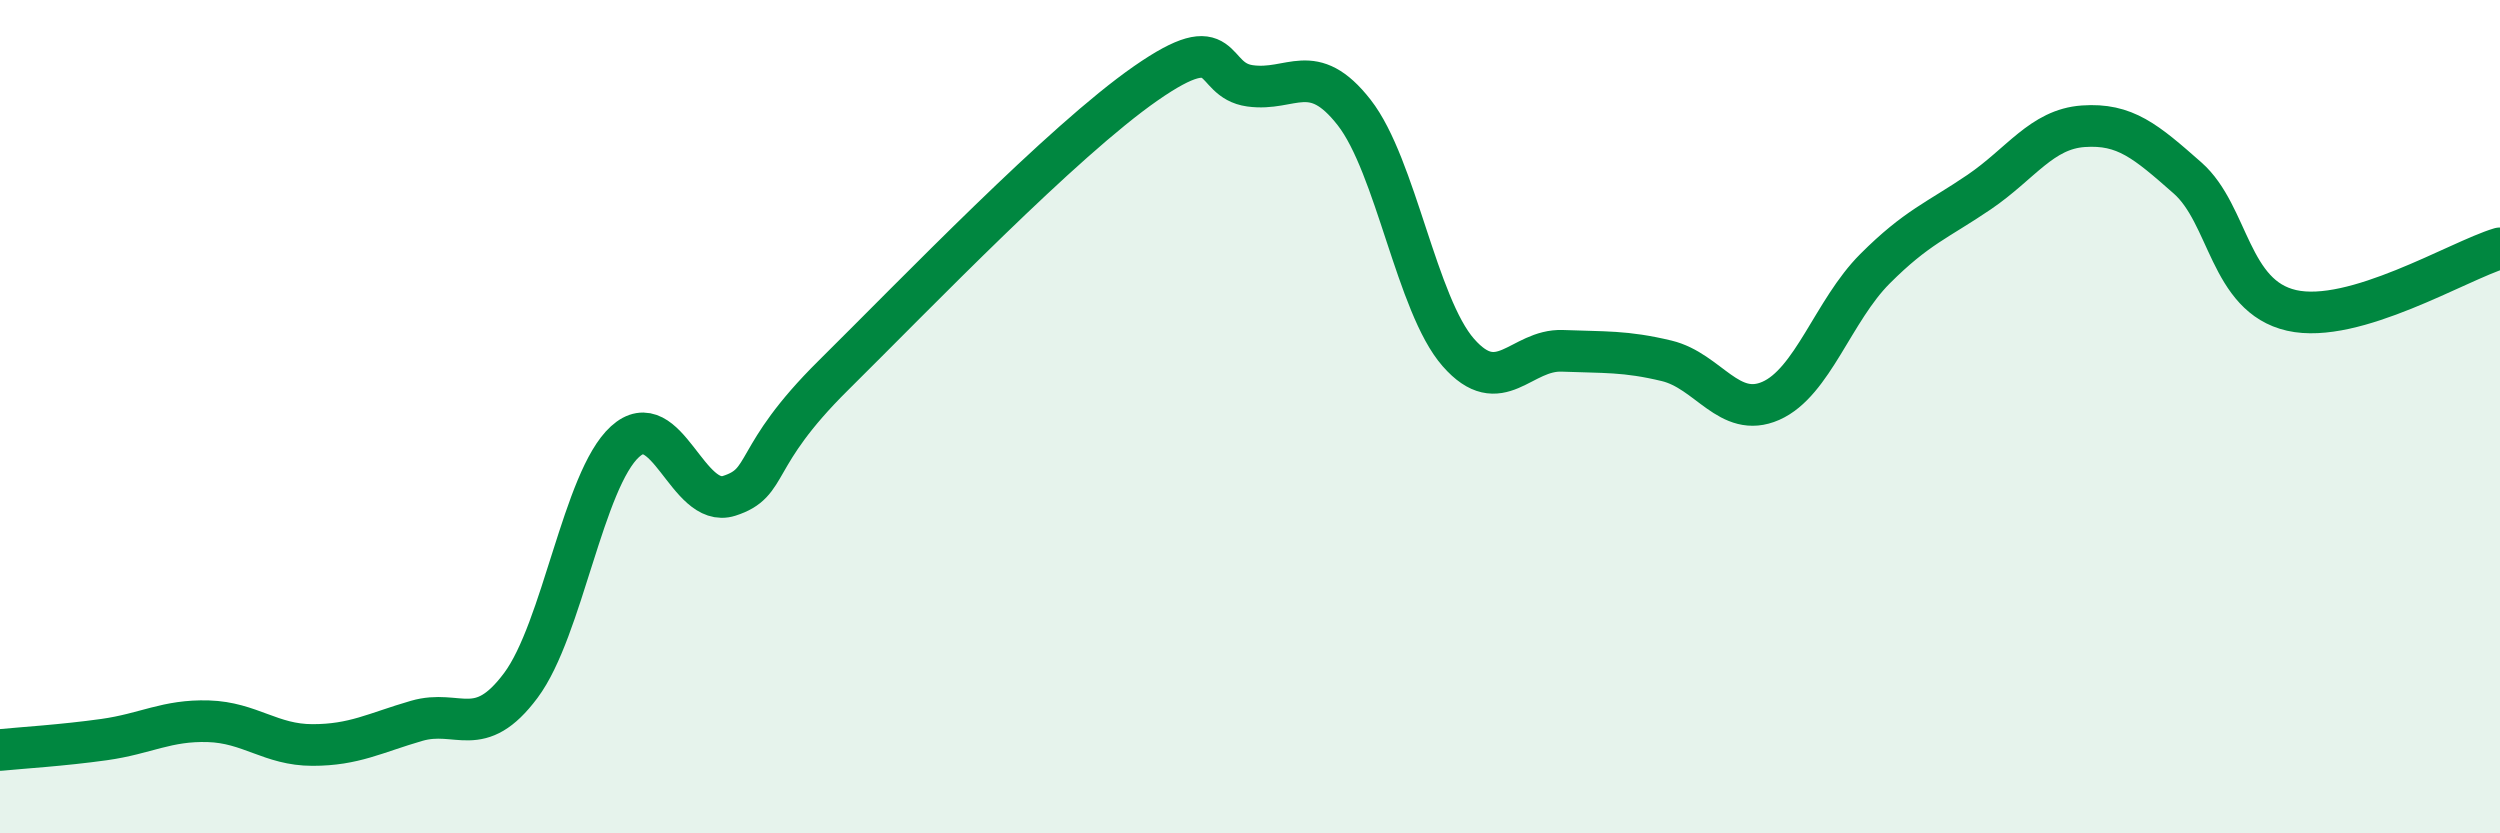
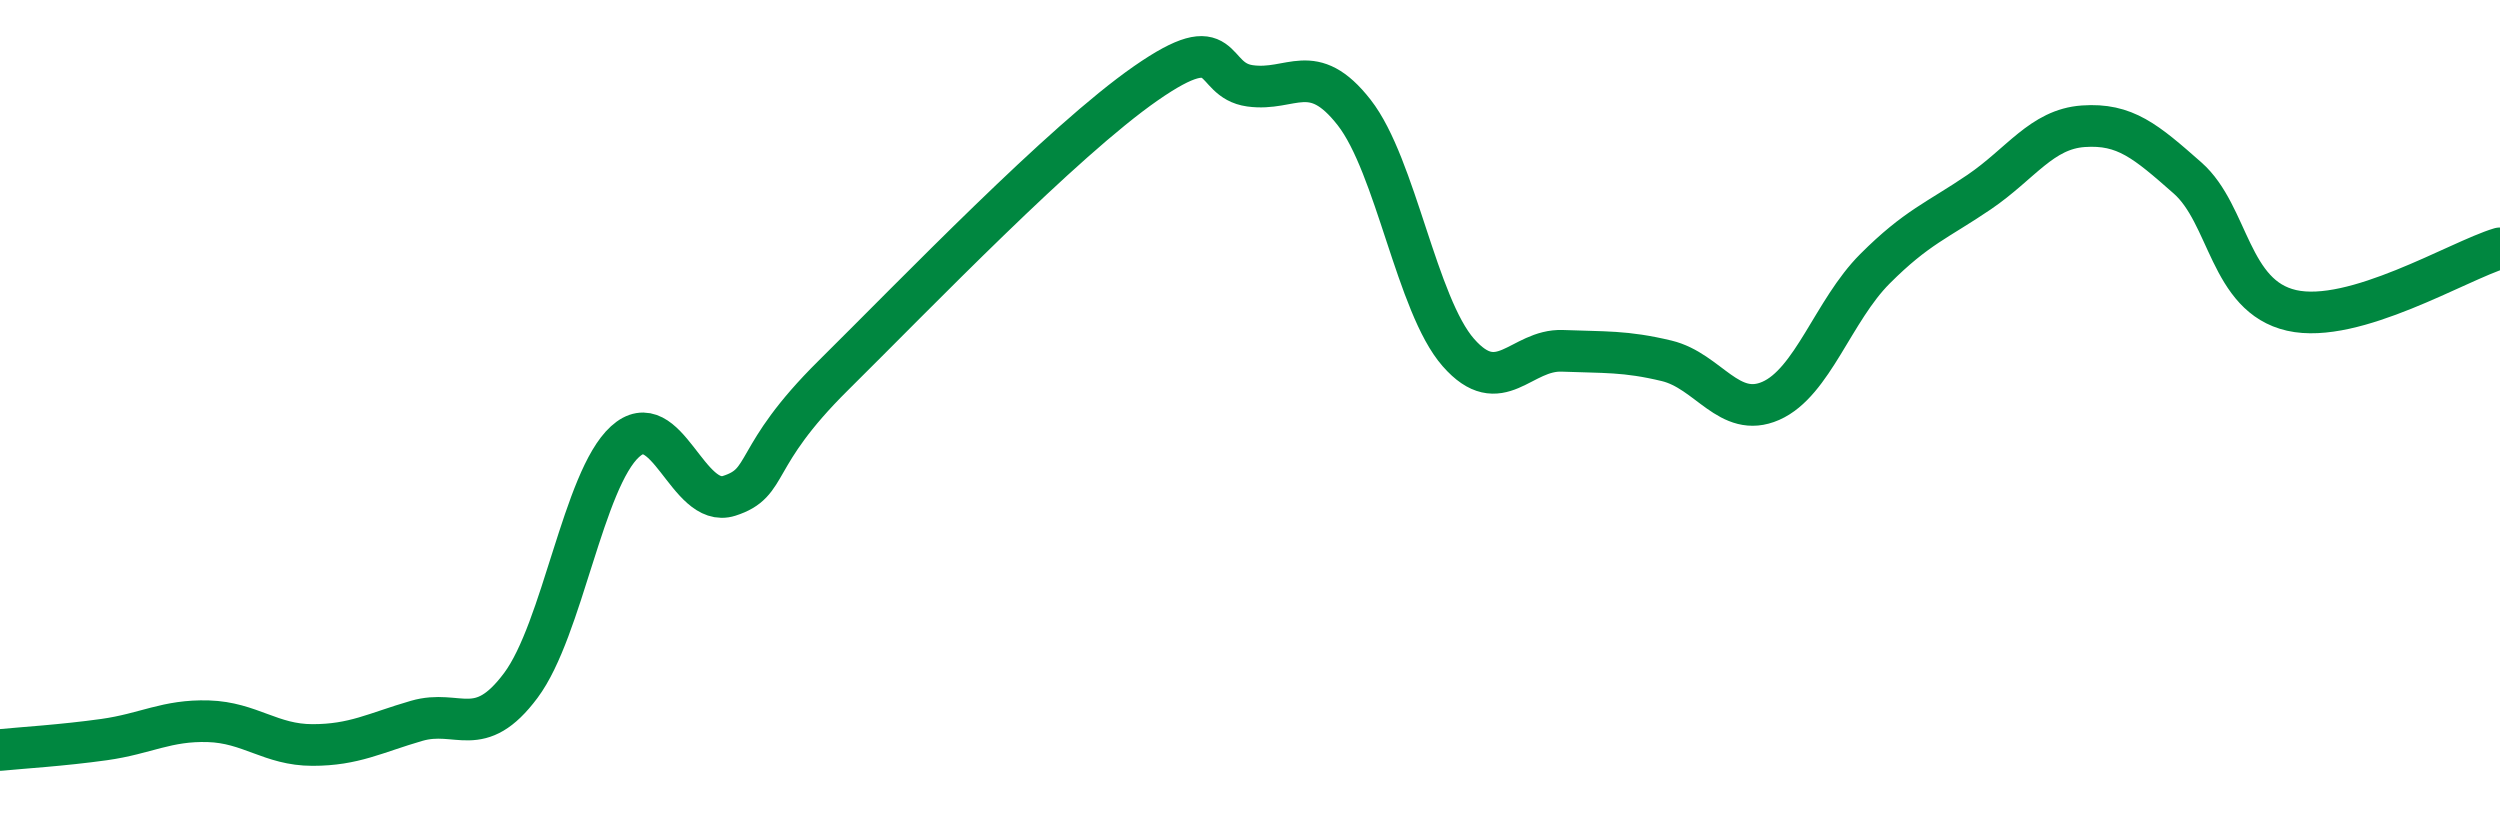
<svg xmlns="http://www.w3.org/2000/svg" width="60" height="20" viewBox="0 0 60 20">
-   <path d="M 0,18 C 0.5,17.95 1.5,17.89 2.5,17.75 C 3.5,17.61 4,17.28 5,17.31 C 6,17.34 6.5,17.88 7.5,17.88 C 8.5,17.88 9,17.59 10,17.3 C 11,17.01 11.5,17.79 12.5,16.45 C 13.5,15.11 14,11.51 15,10.6 C 16,9.69 16.5,12.22 17.5,11.9 C 18.5,11.58 18,10.99 20,9.01 C 22,7.03 25.5,3.39 27.5,2 C 29.5,0.61 29,1.92 30,2.06 C 31,2.2 31.5,1.42 32.5,2.7 C 33.5,3.98 34,7.32 35,8.46 C 36,9.6 36.5,8.38 37.5,8.42 C 38.5,8.46 39,8.42 40,8.66 C 41,8.9 41.5,10.06 42.5,9.62 C 43.5,9.18 44,7.45 45,6.45 C 46,5.45 46.5,5.29 47.5,4.61 C 48.5,3.93 49,3.1 50,3.03 C 51,2.96 51.5,3.39 52.5,4.27 C 53.5,5.15 53.5,7.11 55,7.45 C 56.5,7.79 59,6.26 60,5.96L60 20L0 20Z" fill="#008740" opacity="0.1" stroke-linecap="round" stroke-linejoin="round" />
  <path d="M 0,18 C 0.5,17.95 1.5,17.89 2.5,17.75 C 3.5,17.61 4,17.28 5,17.31 C 6,17.34 6.5,17.88 7.5,17.88 C 8.5,17.88 9,17.59 10,17.3 C 11,17.01 11.5,17.79 12.5,16.45 C 13.5,15.11 14,11.51 15,10.6 C 16,9.69 16.5,12.22 17.5,11.9 C 18.5,11.58 18,10.99 20,9.01 C 22,7.03 25.5,3.39 27.5,2 C 29.5,0.61 29,1.92 30,2.06 C 31,2.2 31.5,1.42 32.5,2.7 C 33.5,3.98 34,7.32 35,8.46 C 36,9.6 36.5,8.38 37.5,8.42 C 38.5,8.46 39,8.42 40,8.66 C 41,8.9 41.5,10.06 42.5,9.62 C 43.5,9.18 44,7.45 45,6.45 C 46,5.45 46.5,5.29 47.5,4.61 C 48.5,3.93 49,3.1 50,3.03 C 51,2.96 51.5,3.39 52.5,4.27 C 53.5,5.15 53.5,7.11 55,7.45 C 56.5,7.79 59,6.26 60,5.96" stroke="#008740" stroke-width="1" fill="none" stroke-linecap="round" stroke-linejoin="round" />
</svg>